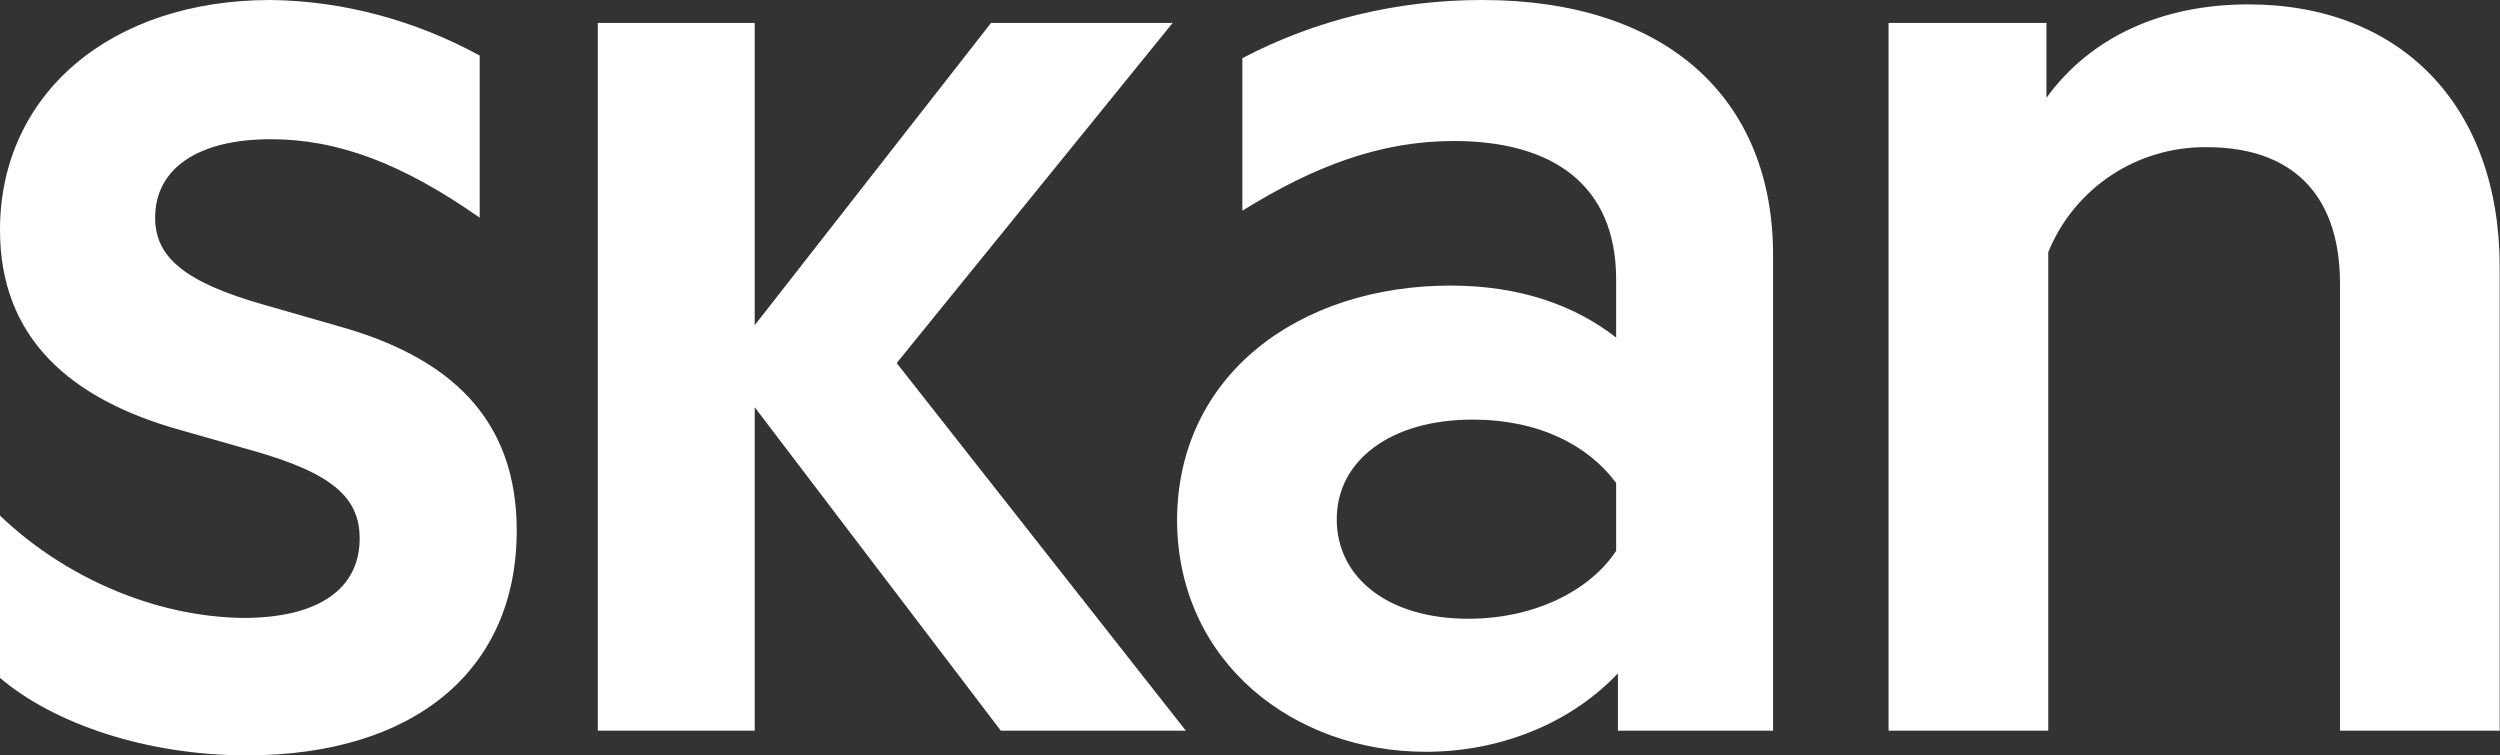
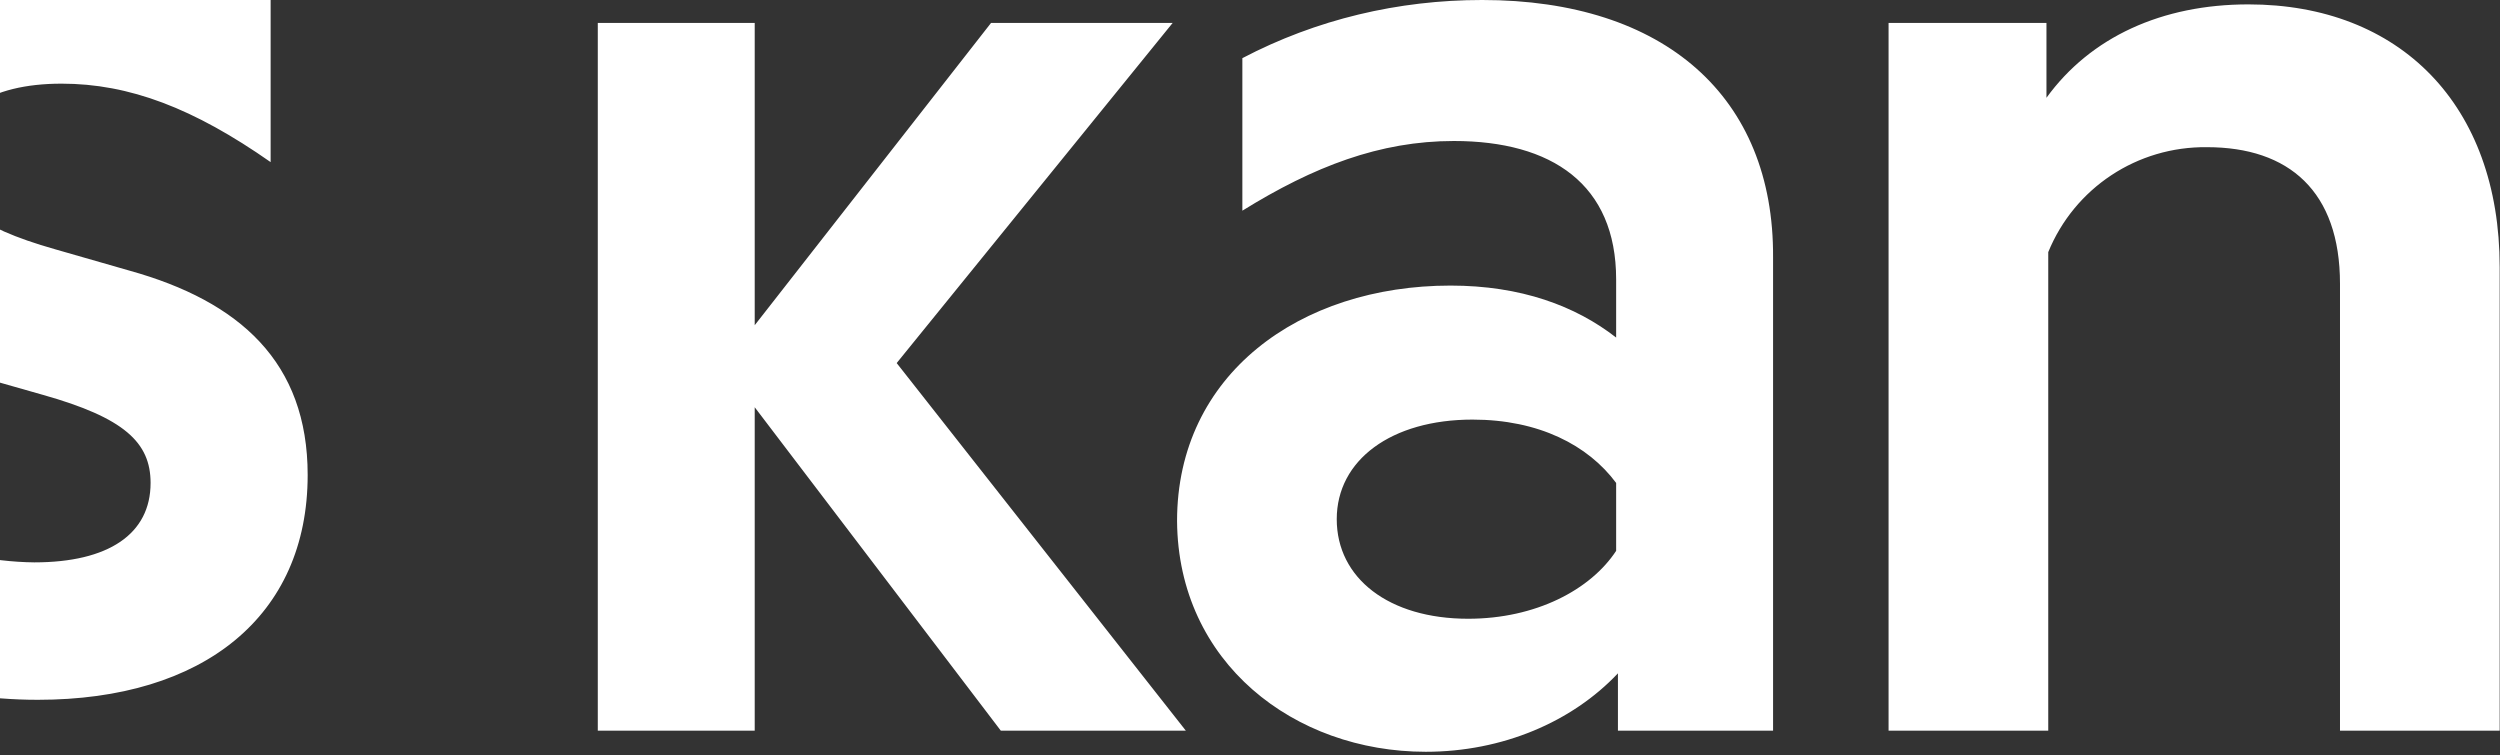
<svg xmlns="http://www.w3.org/2000/svg" version="1.2" viewBox="0 0 1539 465" width="1539" height="465">
  <rect x="0" y="0" width="1539" height="465" fill="#333333" stroke="none" />
  <title>logo-skan-svg</title>
  <style>
		.s0 { fill: #ffffff } 
	</style>
-   <path id="Layer" fill-rule="evenodd" class="s0" d="m724.6 320.7c0-90.1 75.5-144.9 168.3-144.9 43.4 0 77 12.5 102 32v-35.8c0-58.6-39.6-85.2-99.9-85.2-45.6 0-86.3 15.7-130.2 42.9v-93.9c45.6-23.9 96-35.8 147.6-35.8 112.4 0 179.7 59.7 179.1 158.4v291.4h-95.5v-35.3c-28.2 29.9-71.1 48.3-118.3 48.3-80.9 0-152.5-54.8-153.1-142.1zm-260-306.6v186.1l145.5-186.1h111.8l-169.9 209.4 178 226.3h-113.9l-151.5-199.1v199.1h-96.6v-435.7zm-298-14.1c44.5 0.5 89 12.5 128.7 34.2v99.8c-47.3-33.1-86.9-48.3-128.7-48.3-44.5 0-71.1 17.9-71.1 48.3 0 23.9 17.4 39.6 67.3 53.7l45.6 13.1c67.9 18.9 109.7 56.4 109.7 125.8 0 86.9-64.1 138.4-166.1 138.4-61.9 0-118.9-19.5-152-47.7v-99.9c40.2 38.5 96.1 62.4 149.8 63 45.6 0 71.6-17.4 71.6-48.9 0-24.9-16.2-40.1-66.2-54.2l-43.9-12.5c-68.4-19-111.3-57-111.3-123.2 0-83.5 67.8-141.6 166.6-141.6zm1093.2 14.1v46.1c27.1-37.4 71.1-57.5 124.3-57.5 93.3 0 154.7 61.9 154.7 161.7v285.4h-98.3v-275.1c0-57-31.5-84.1-81.9-84.1-42.9-0.5-81.5 25-97.7 64.6v294.6h-98.3v-435.7zm-436.9 305.5c0 36.3 32 61.3 80.9 61.3 41.7 0 75.4-17.9 91.1-41.8v-41.8c-17.3-23.3-47.7-39-88.4-39-50 0-83.6 24.9-83.6 61.3z" />
+   <path id="Layer" fill-rule="evenodd" class="s0" d="m724.6 320.7c0-90.1 75.5-144.9 168.3-144.9 43.4 0 77 12.5 102 32v-35.8c0-58.6-39.6-85.2-99.9-85.2-45.6 0-86.3 15.7-130.2 42.9v-93.9c45.6-23.9 96-35.8 147.6-35.8 112.4 0 179.7 59.7 179.1 158.4v291.4h-95.5v-35.3c-28.2 29.9-71.1 48.3-118.3 48.3-80.9 0-152.5-54.8-153.1-142.1zm-260-306.6v186.1l145.5-186.1h111.8l-169.9 209.4 178 226.3h-113.9l-151.5-199.1v199.1h-96.6v-435.7zm-298-14.1v99.8c-47.3-33.1-86.9-48.3-128.7-48.3-44.5 0-71.1 17.9-71.1 48.3 0 23.9 17.4 39.6 67.3 53.7l45.6 13.1c67.9 18.9 109.7 56.4 109.7 125.8 0 86.9-64.1 138.4-166.1 138.4-61.9 0-118.9-19.5-152-47.7v-99.9c40.2 38.5 96.1 62.4 149.8 63 45.6 0 71.6-17.4 71.6-48.9 0-24.9-16.2-40.1-66.2-54.2l-43.9-12.5c-68.4-19-111.3-57-111.3-123.2 0-83.5 67.8-141.6 166.6-141.6zm1093.2 14.1v46.1c27.1-37.4 71.1-57.5 124.3-57.5 93.3 0 154.7 61.9 154.7 161.7v285.4h-98.3v-275.1c0-57-31.5-84.1-81.9-84.1-42.9-0.5-81.5 25-97.7 64.6v294.6h-98.3v-435.7zm-436.9 305.5c0 36.3 32 61.3 80.9 61.3 41.7 0 75.4-17.9 91.1-41.8v-41.8c-17.3-23.3-47.7-39-88.4-39-50 0-83.6 24.9-83.6 61.3z" />
</svg>